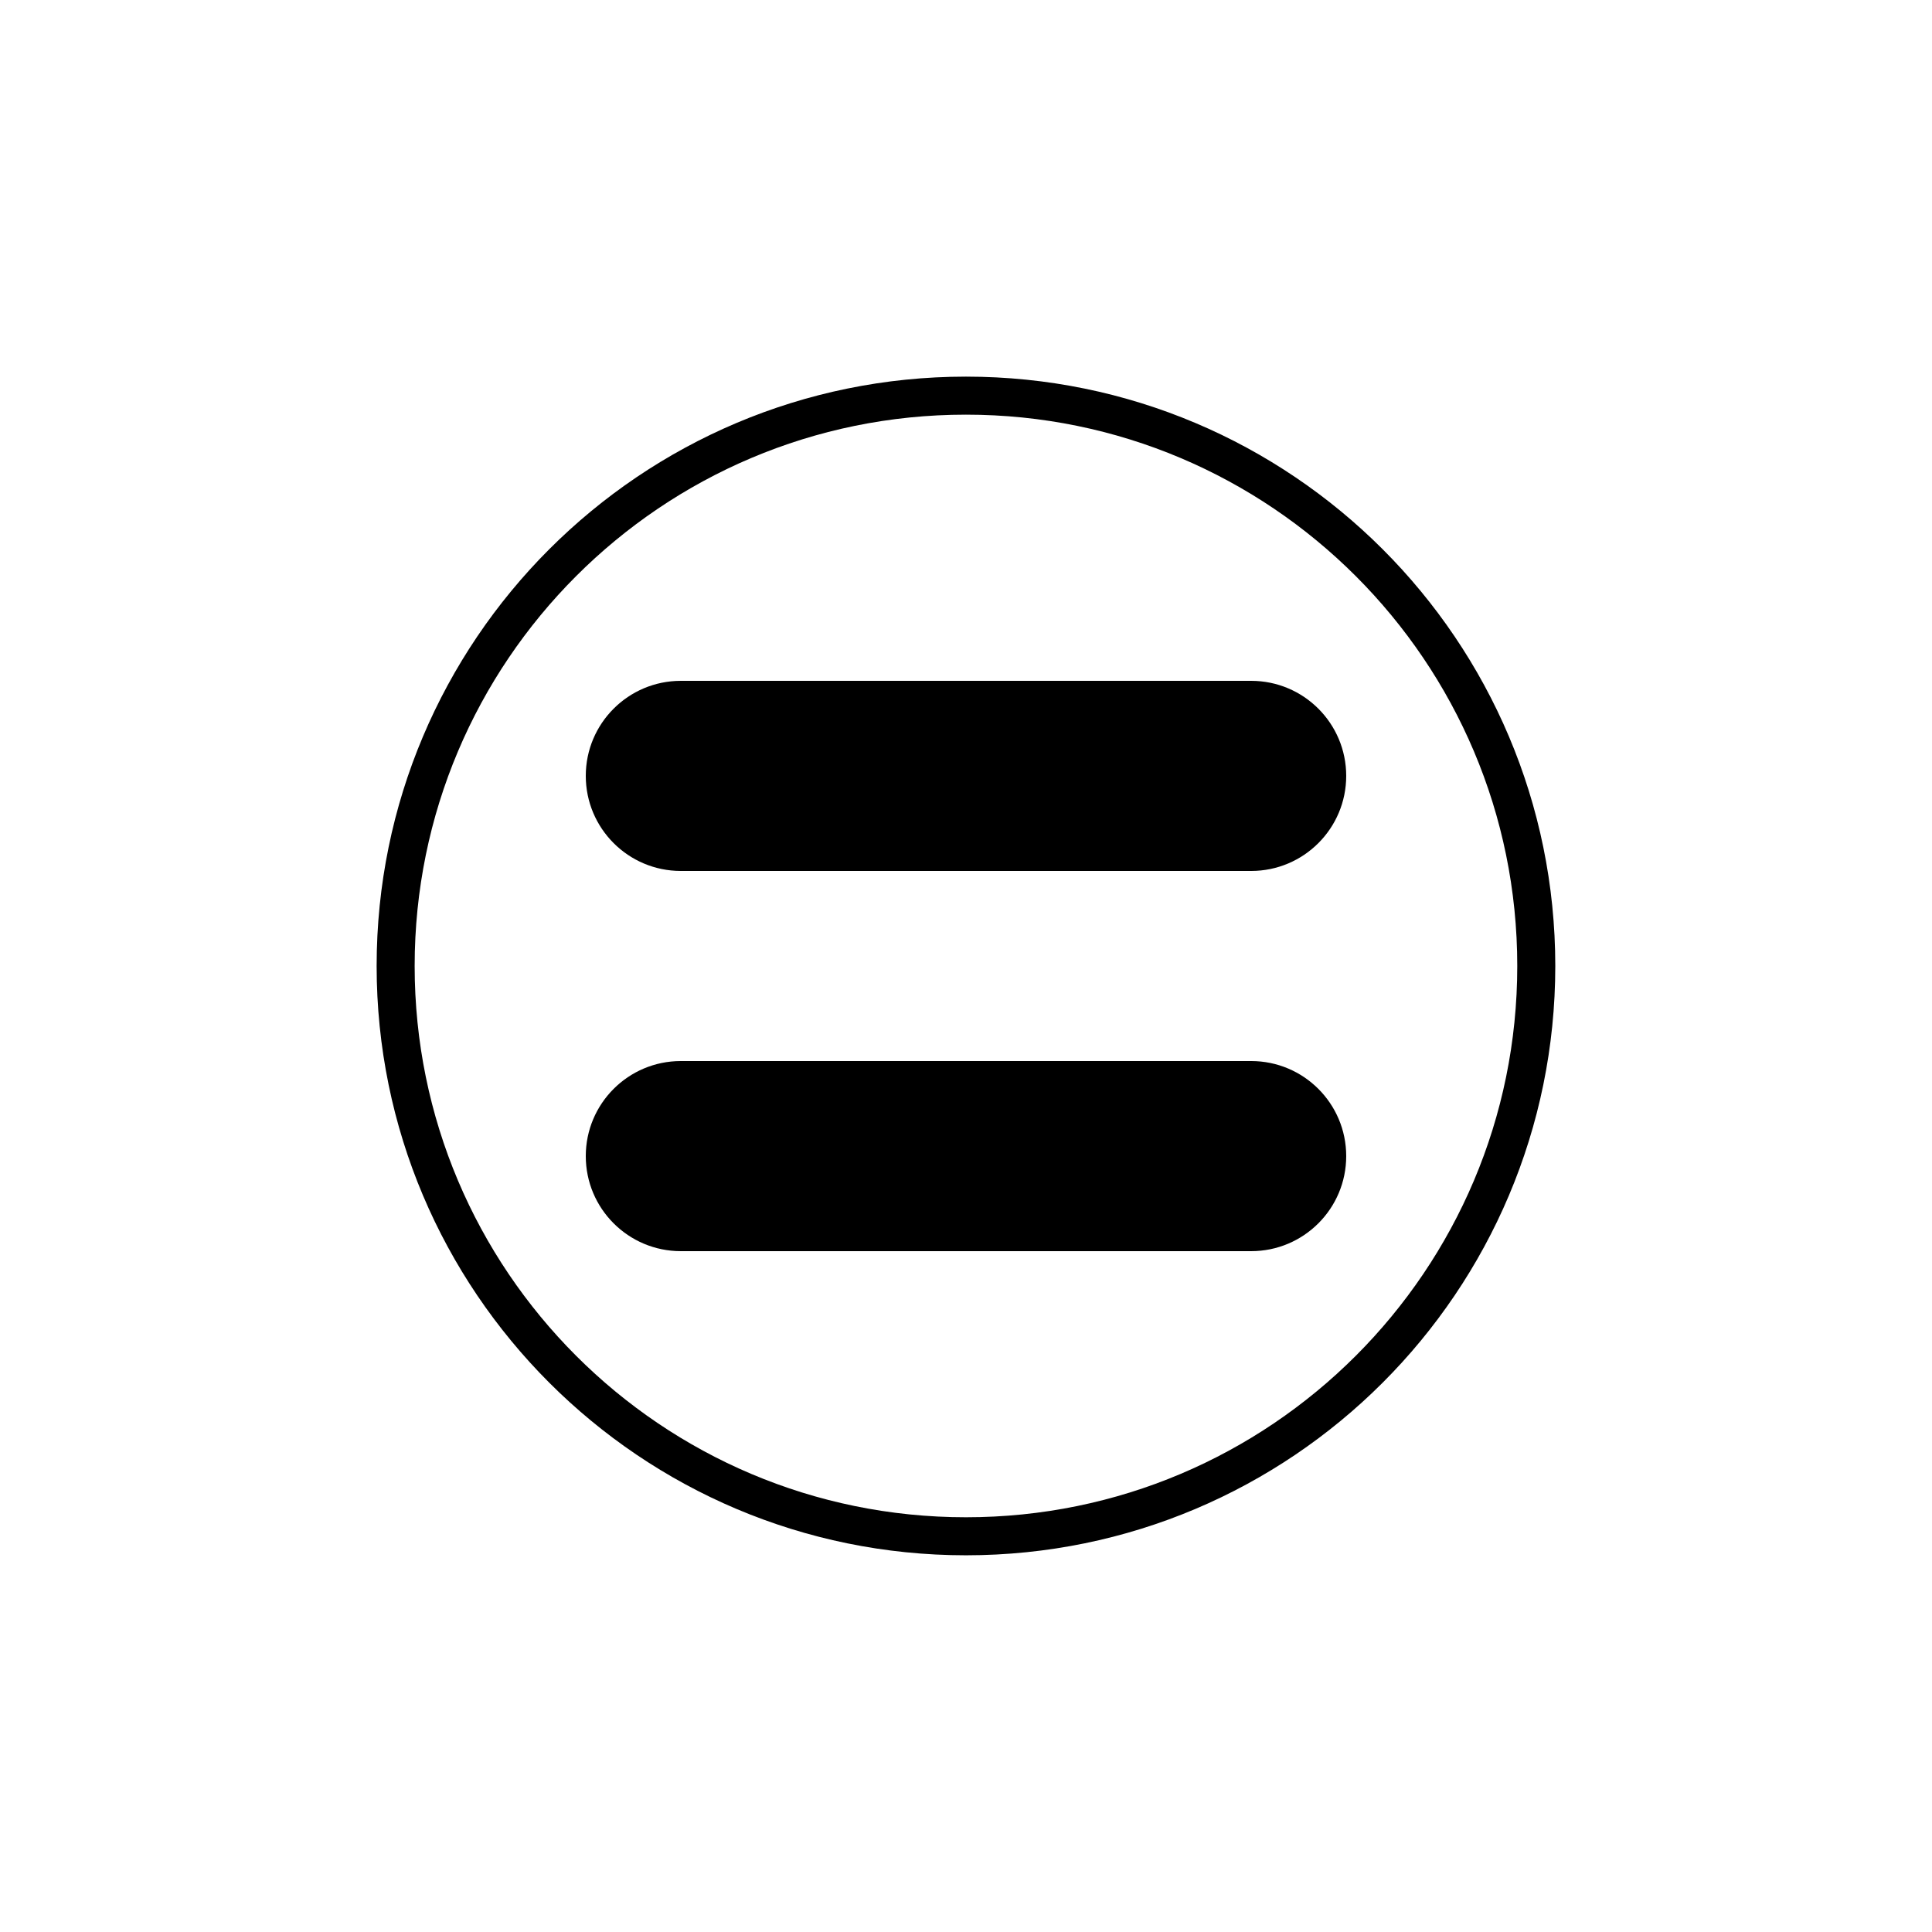
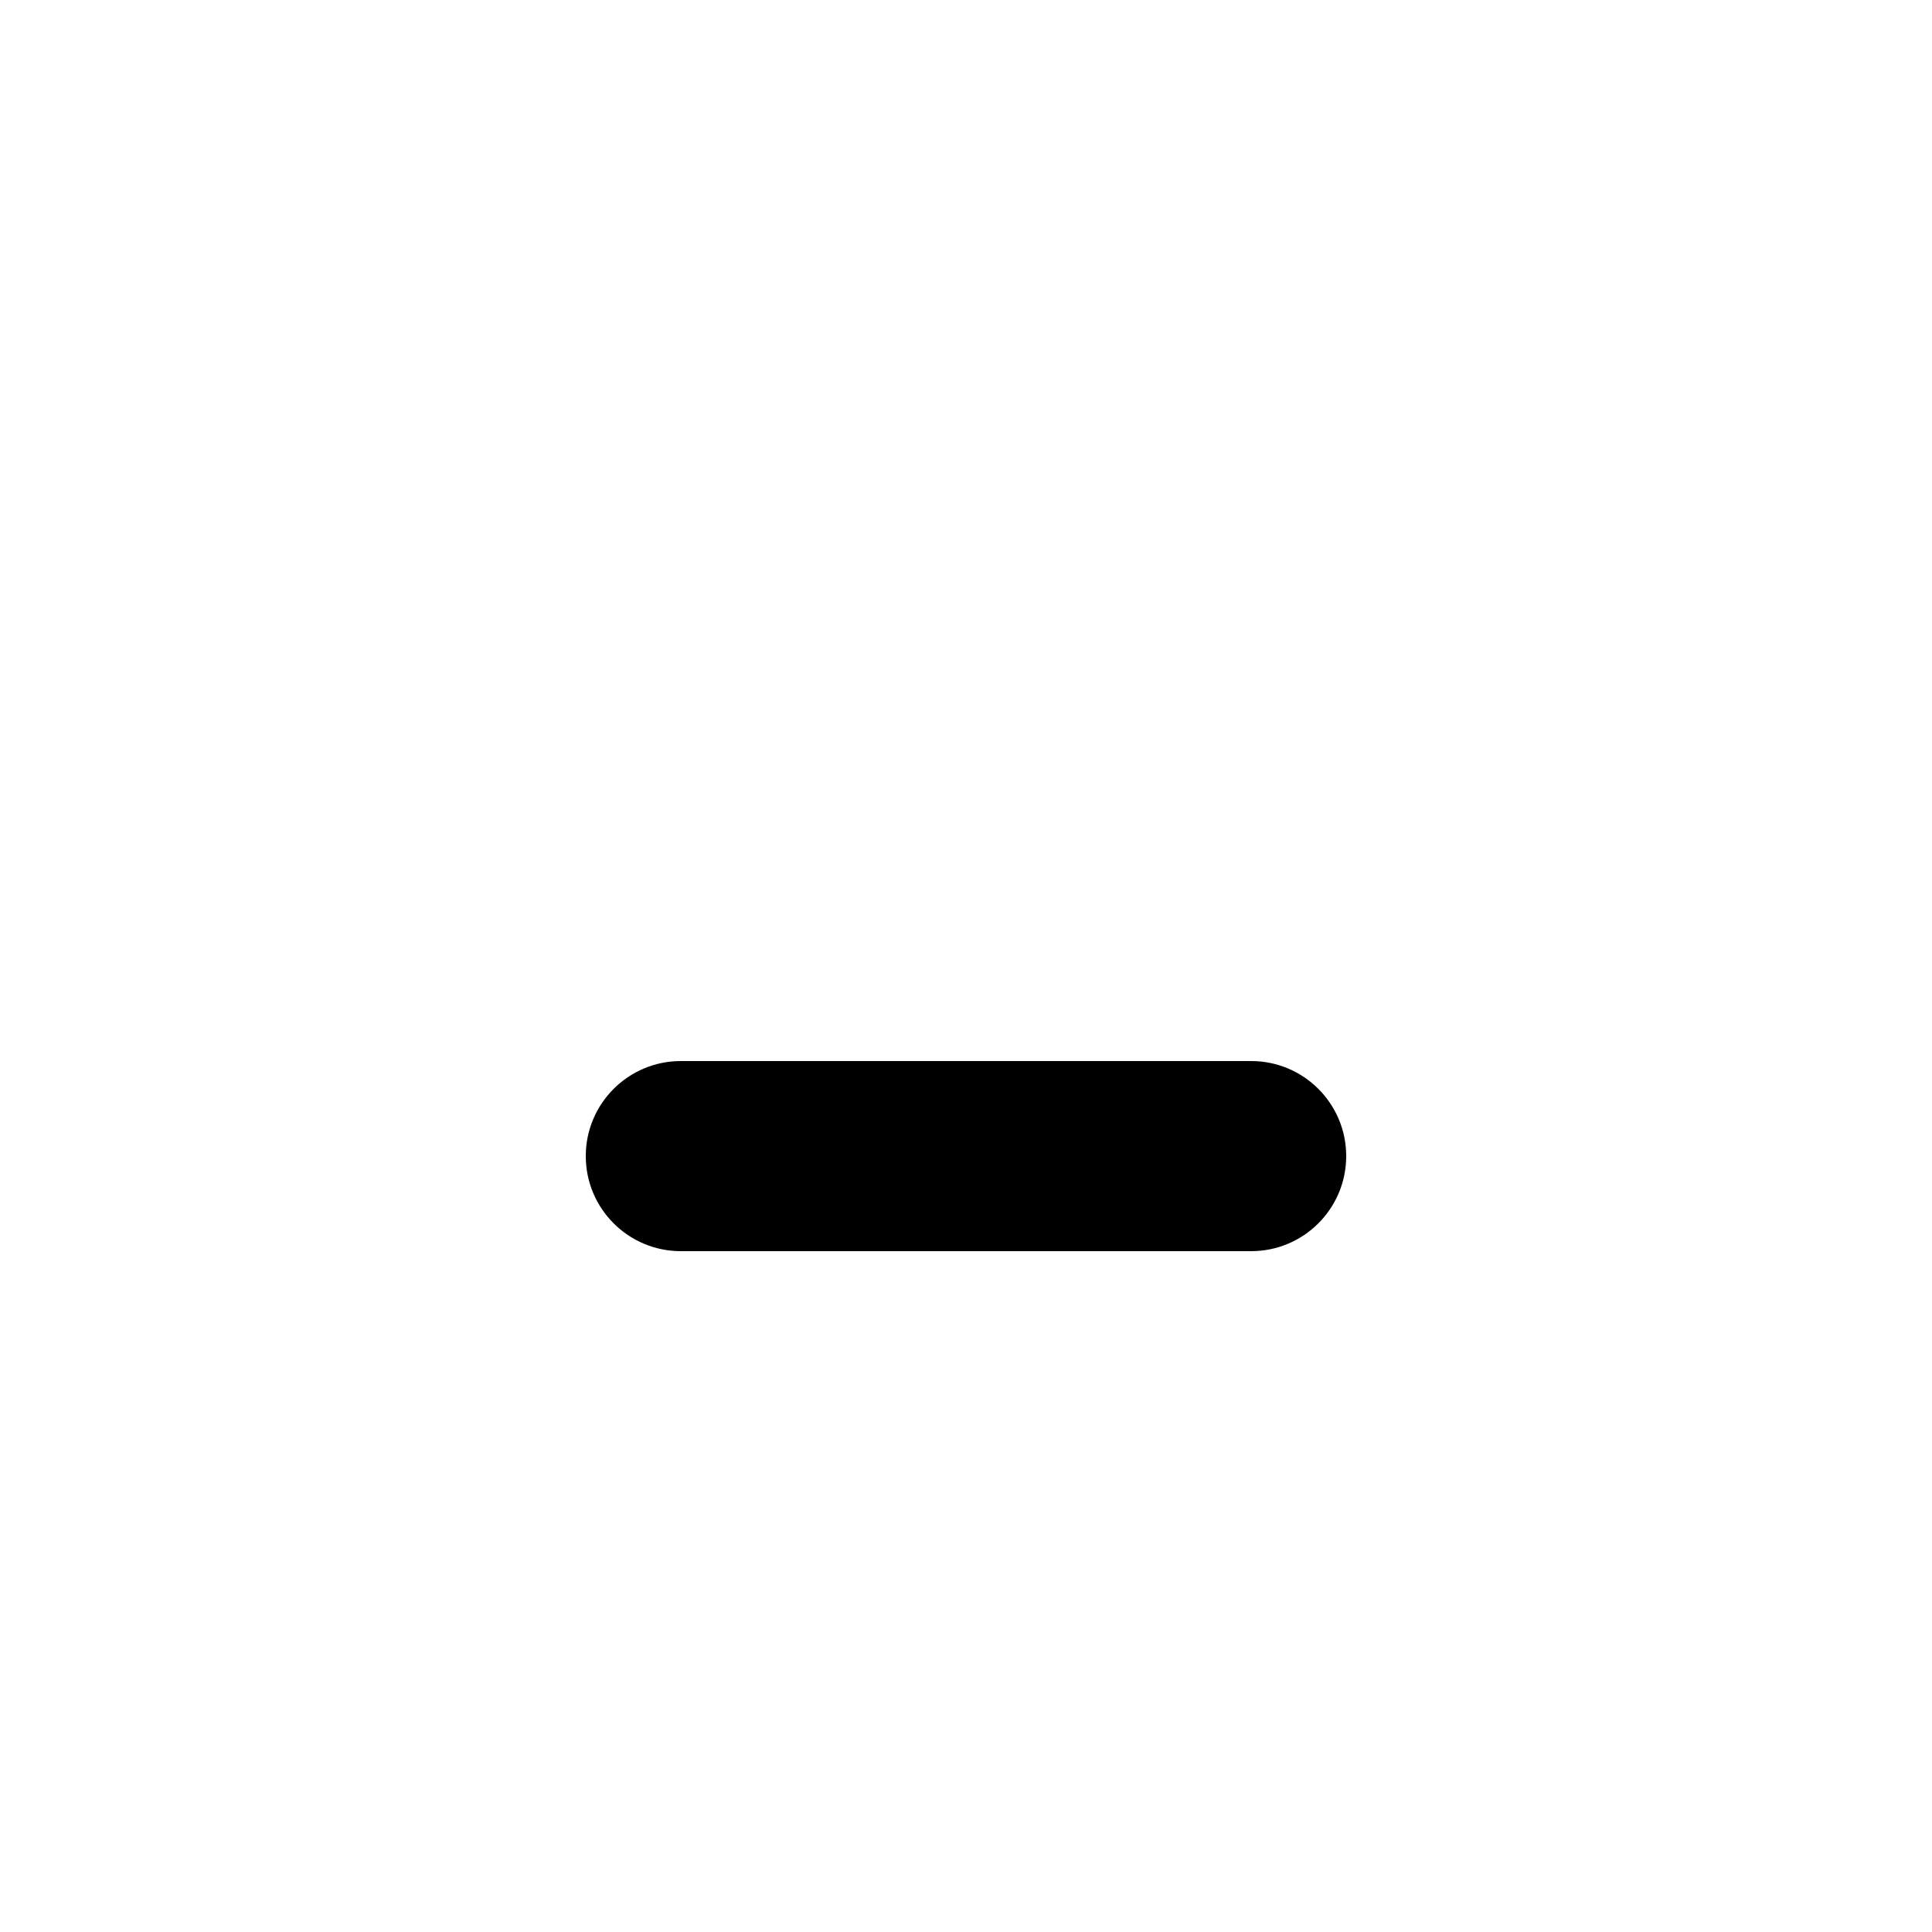
<svg xmlns="http://www.w3.org/2000/svg" width="800px" height="800px" version="1.1" viewBox="144 144 512 512">
  <defs>
    <clipPath id="a">
-       <path d="m148.09 148.09h503.81v503.81h-503.81z" />
-     </clipPath>
+       </clipPath>
  </defs>
  <g clip-path="url(#a)">
-     <path transform="matrix(5.038 0 0 5.038 148.09 148.09)" d="m80 50c0 16.568-13.431 30-30 30-16.569 0-30-13.431-30-30 0-16.569 13.431-30 30-30 16.568 0 30 13.431 30 30" fill="none" stroke="#000000" stroke-miterlimit="10" stroke-width="2" />
-   </g>
+     </g>
  <path d="m500.76 450.38c0 13.914-11.273 25.191-25.191 25.191h-151.14c-13.91 0-25.191-11.273-25.191-25.191 0-13.914 11.281-25.191 25.191-25.191h151.14c13.914 0 25.191 11.277 25.191 25.191z" />
-   <path d="m500.76 349.62c0 13.91-11.273 25.191-25.191 25.191h-151.14c-13.91 0-25.191-11.281-25.191-25.191 0-13.91 11.281-25.191 25.191-25.191h151.14c13.914 0 25.191 11.281 25.191 25.191z" />
</svg>